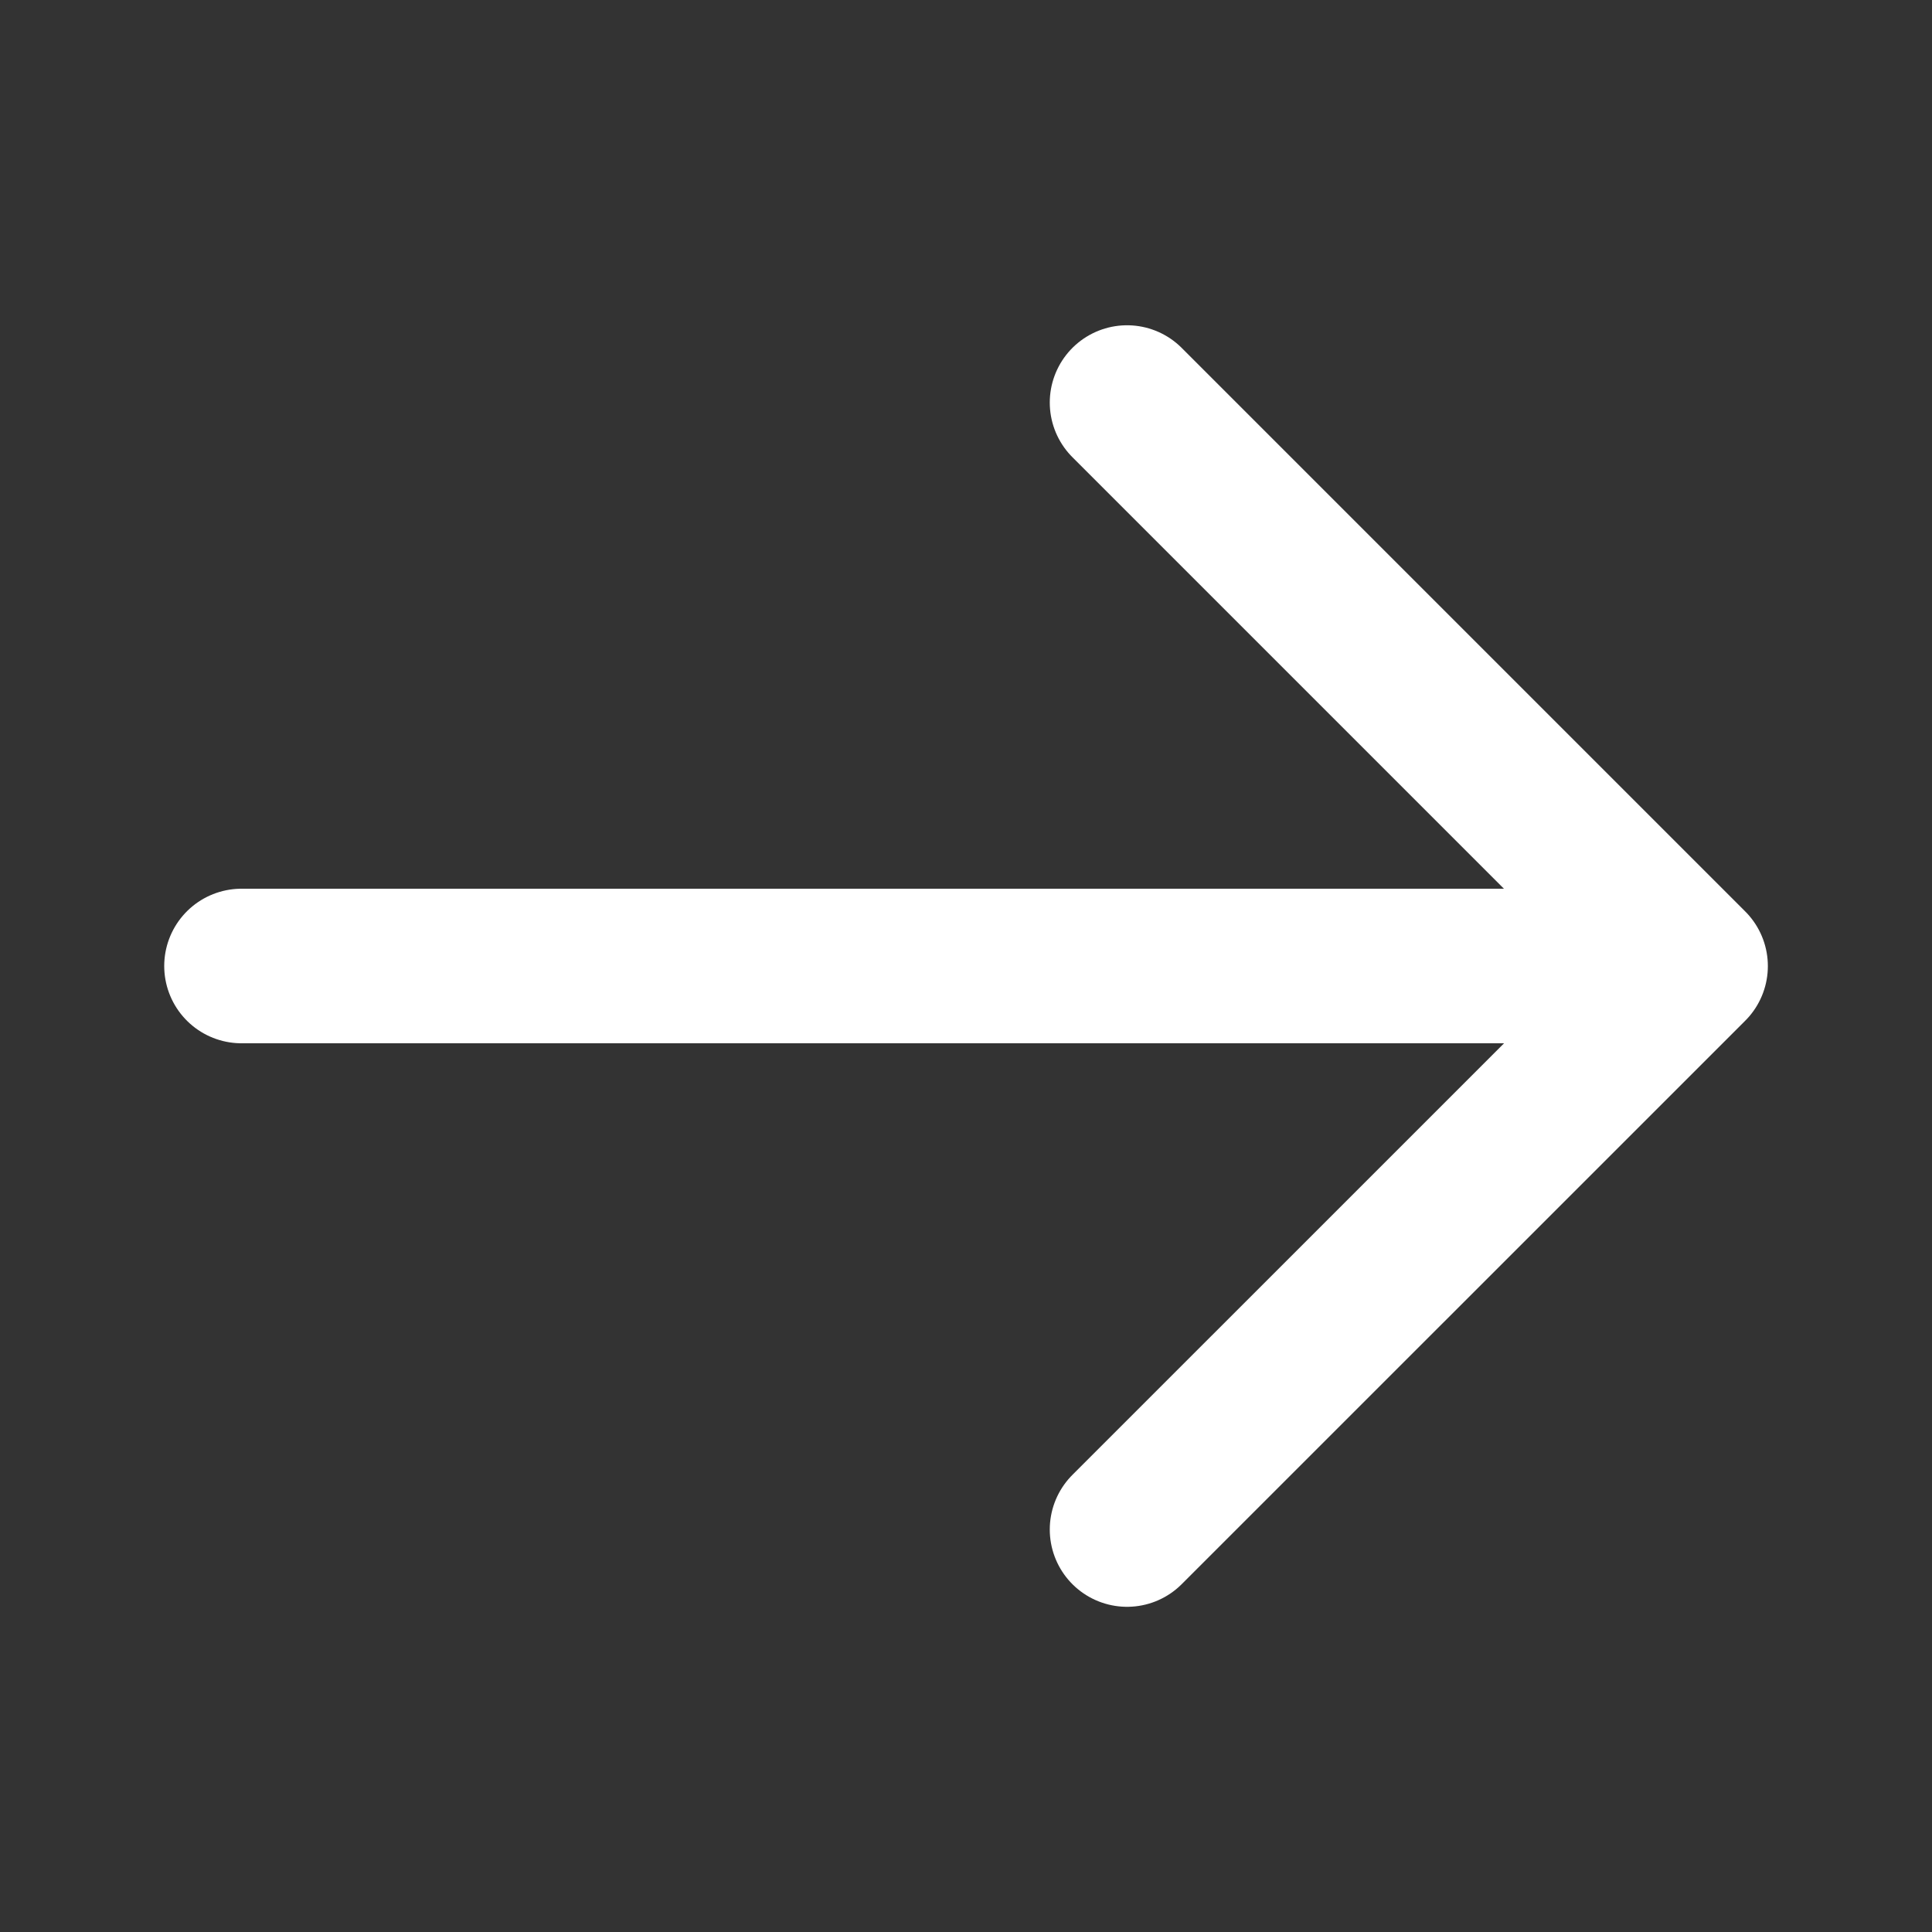
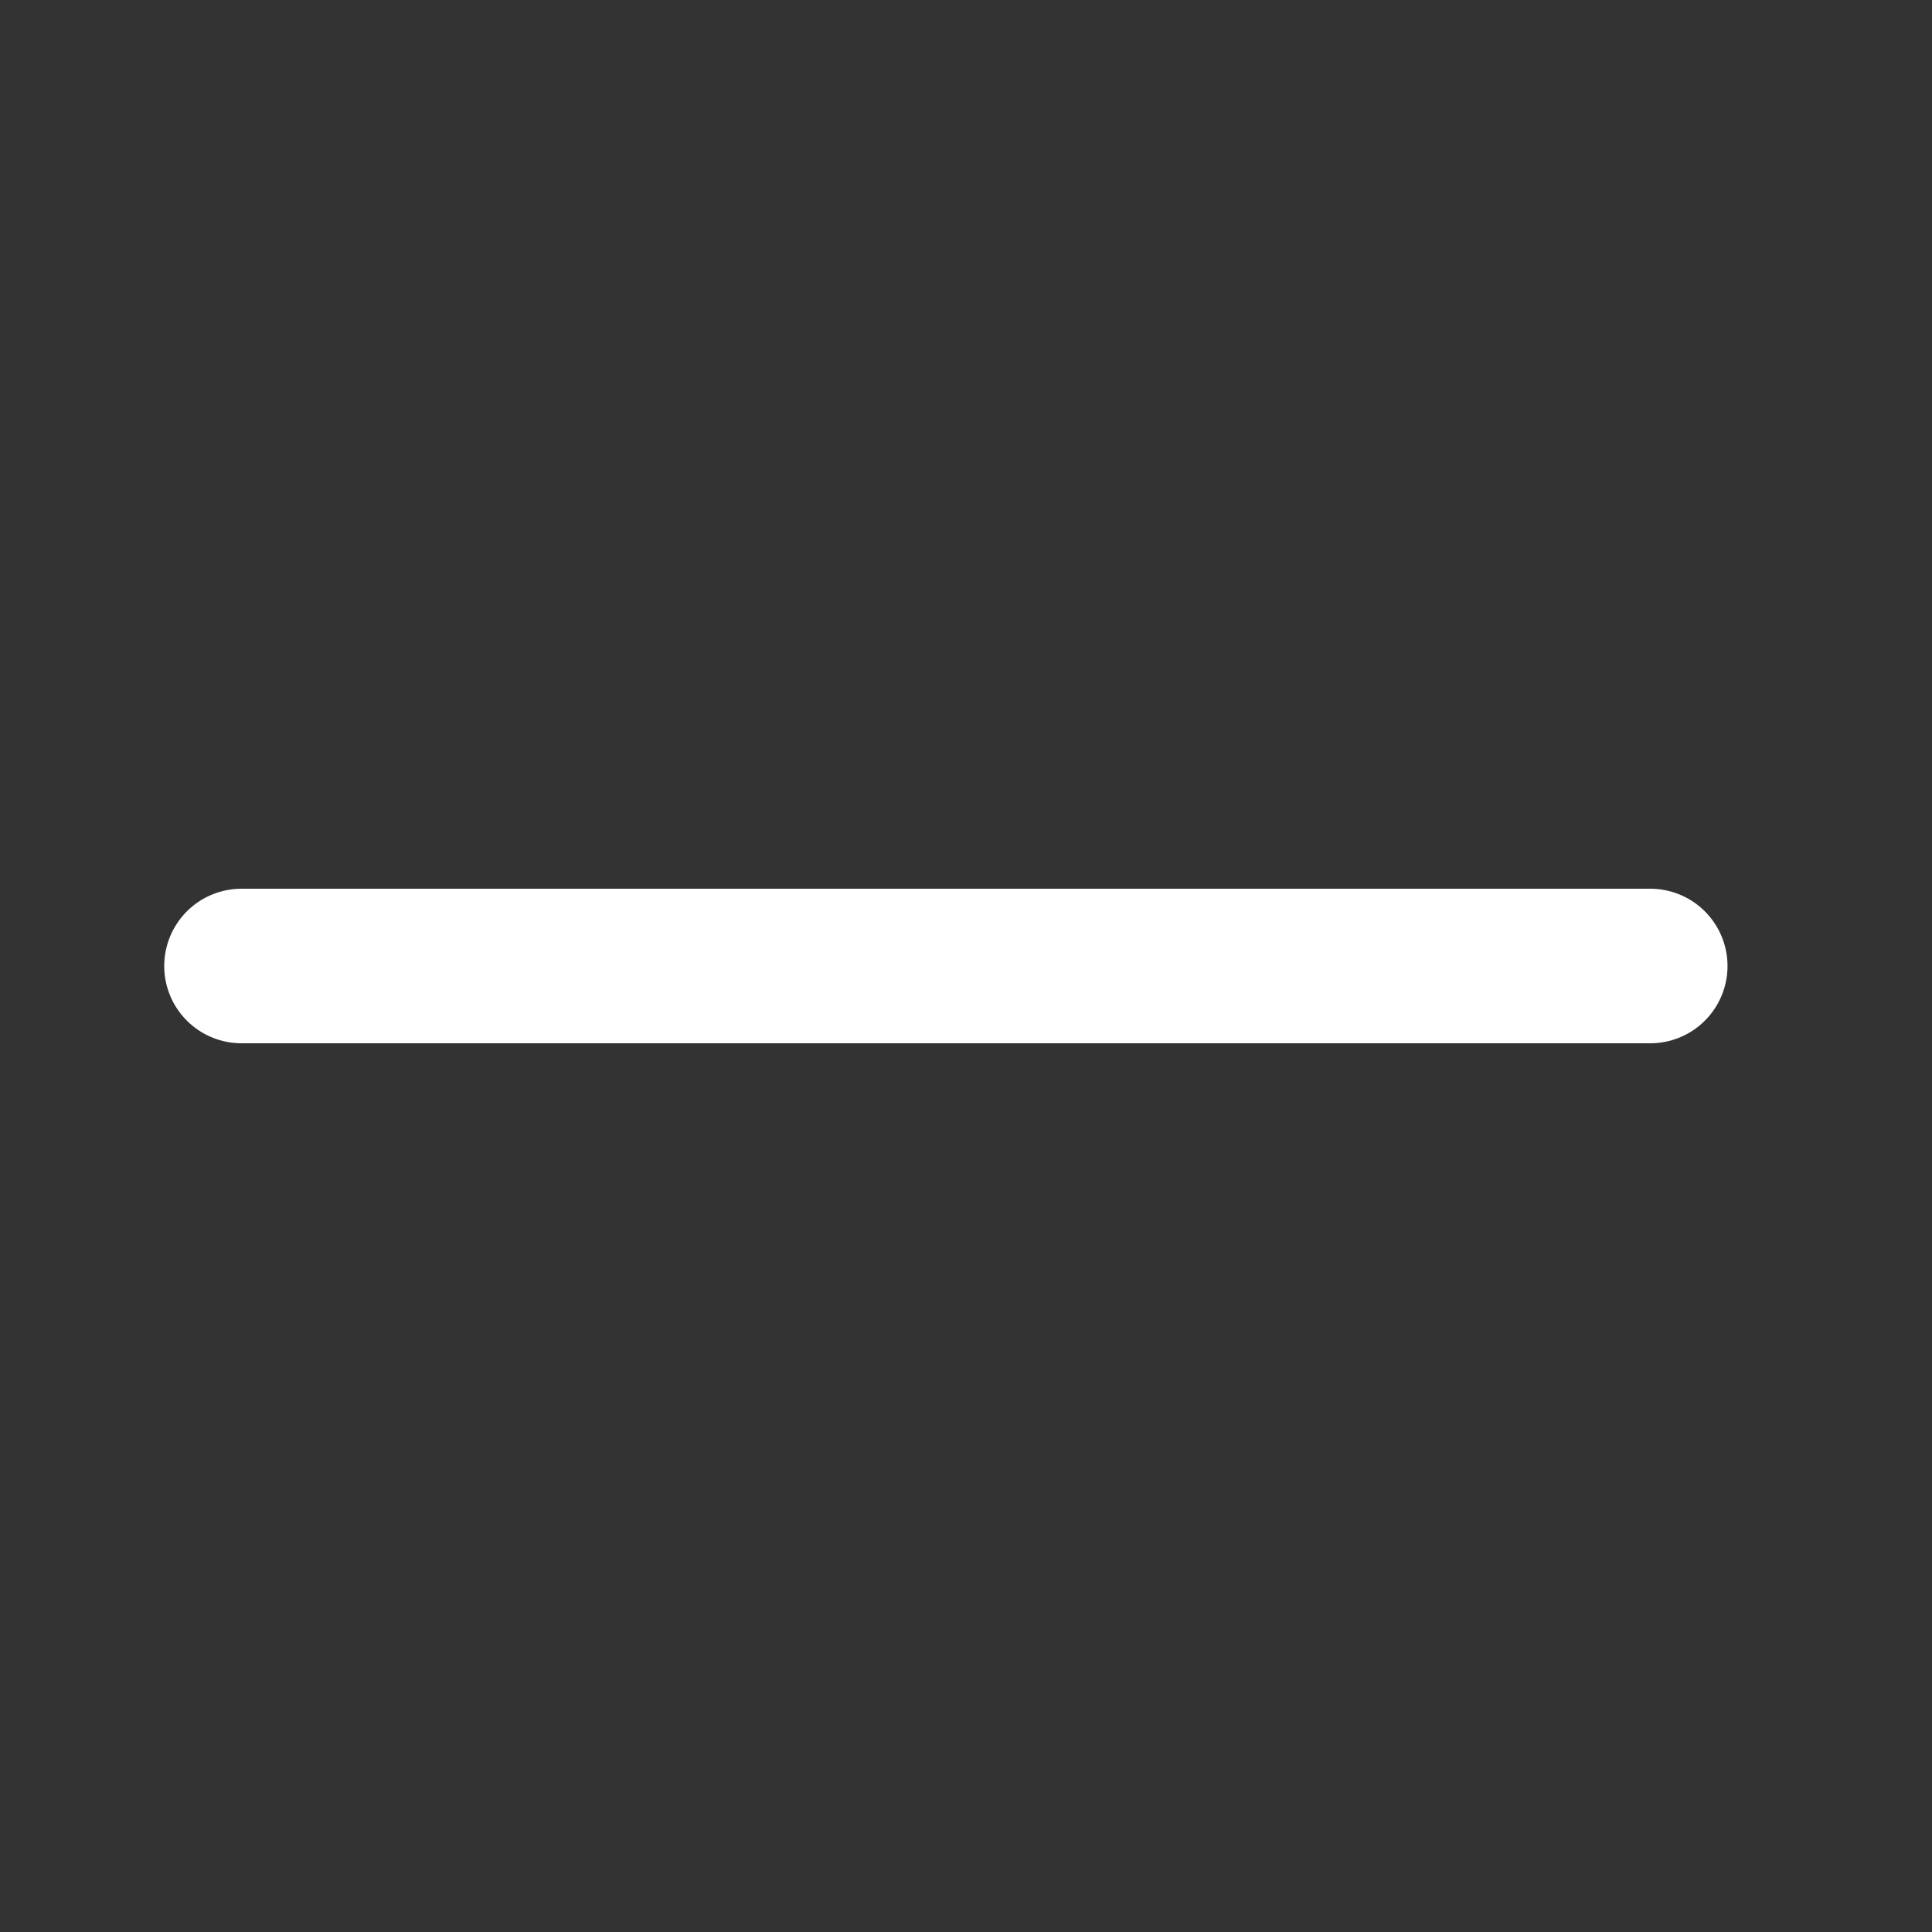
<svg xmlns="http://www.w3.org/2000/svg" width="25" height="25" viewBox="0 0 25 25" fill="none">
  <rect x="0" y="0" width="25" height="25" fill="#333333" stroke="none" />
  <path d="M3.125 12.5L21.354 12.5" stroke="white" stroke-width="2" stroke-linecap="round" stroke-linejoin="round" />
-   <path d="M14.584 19.792L21.876 12.501L14.584 5.209" stroke="white" stroke-width="2" stroke-linecap="round" stroke-linejoin="round" />
</svg>